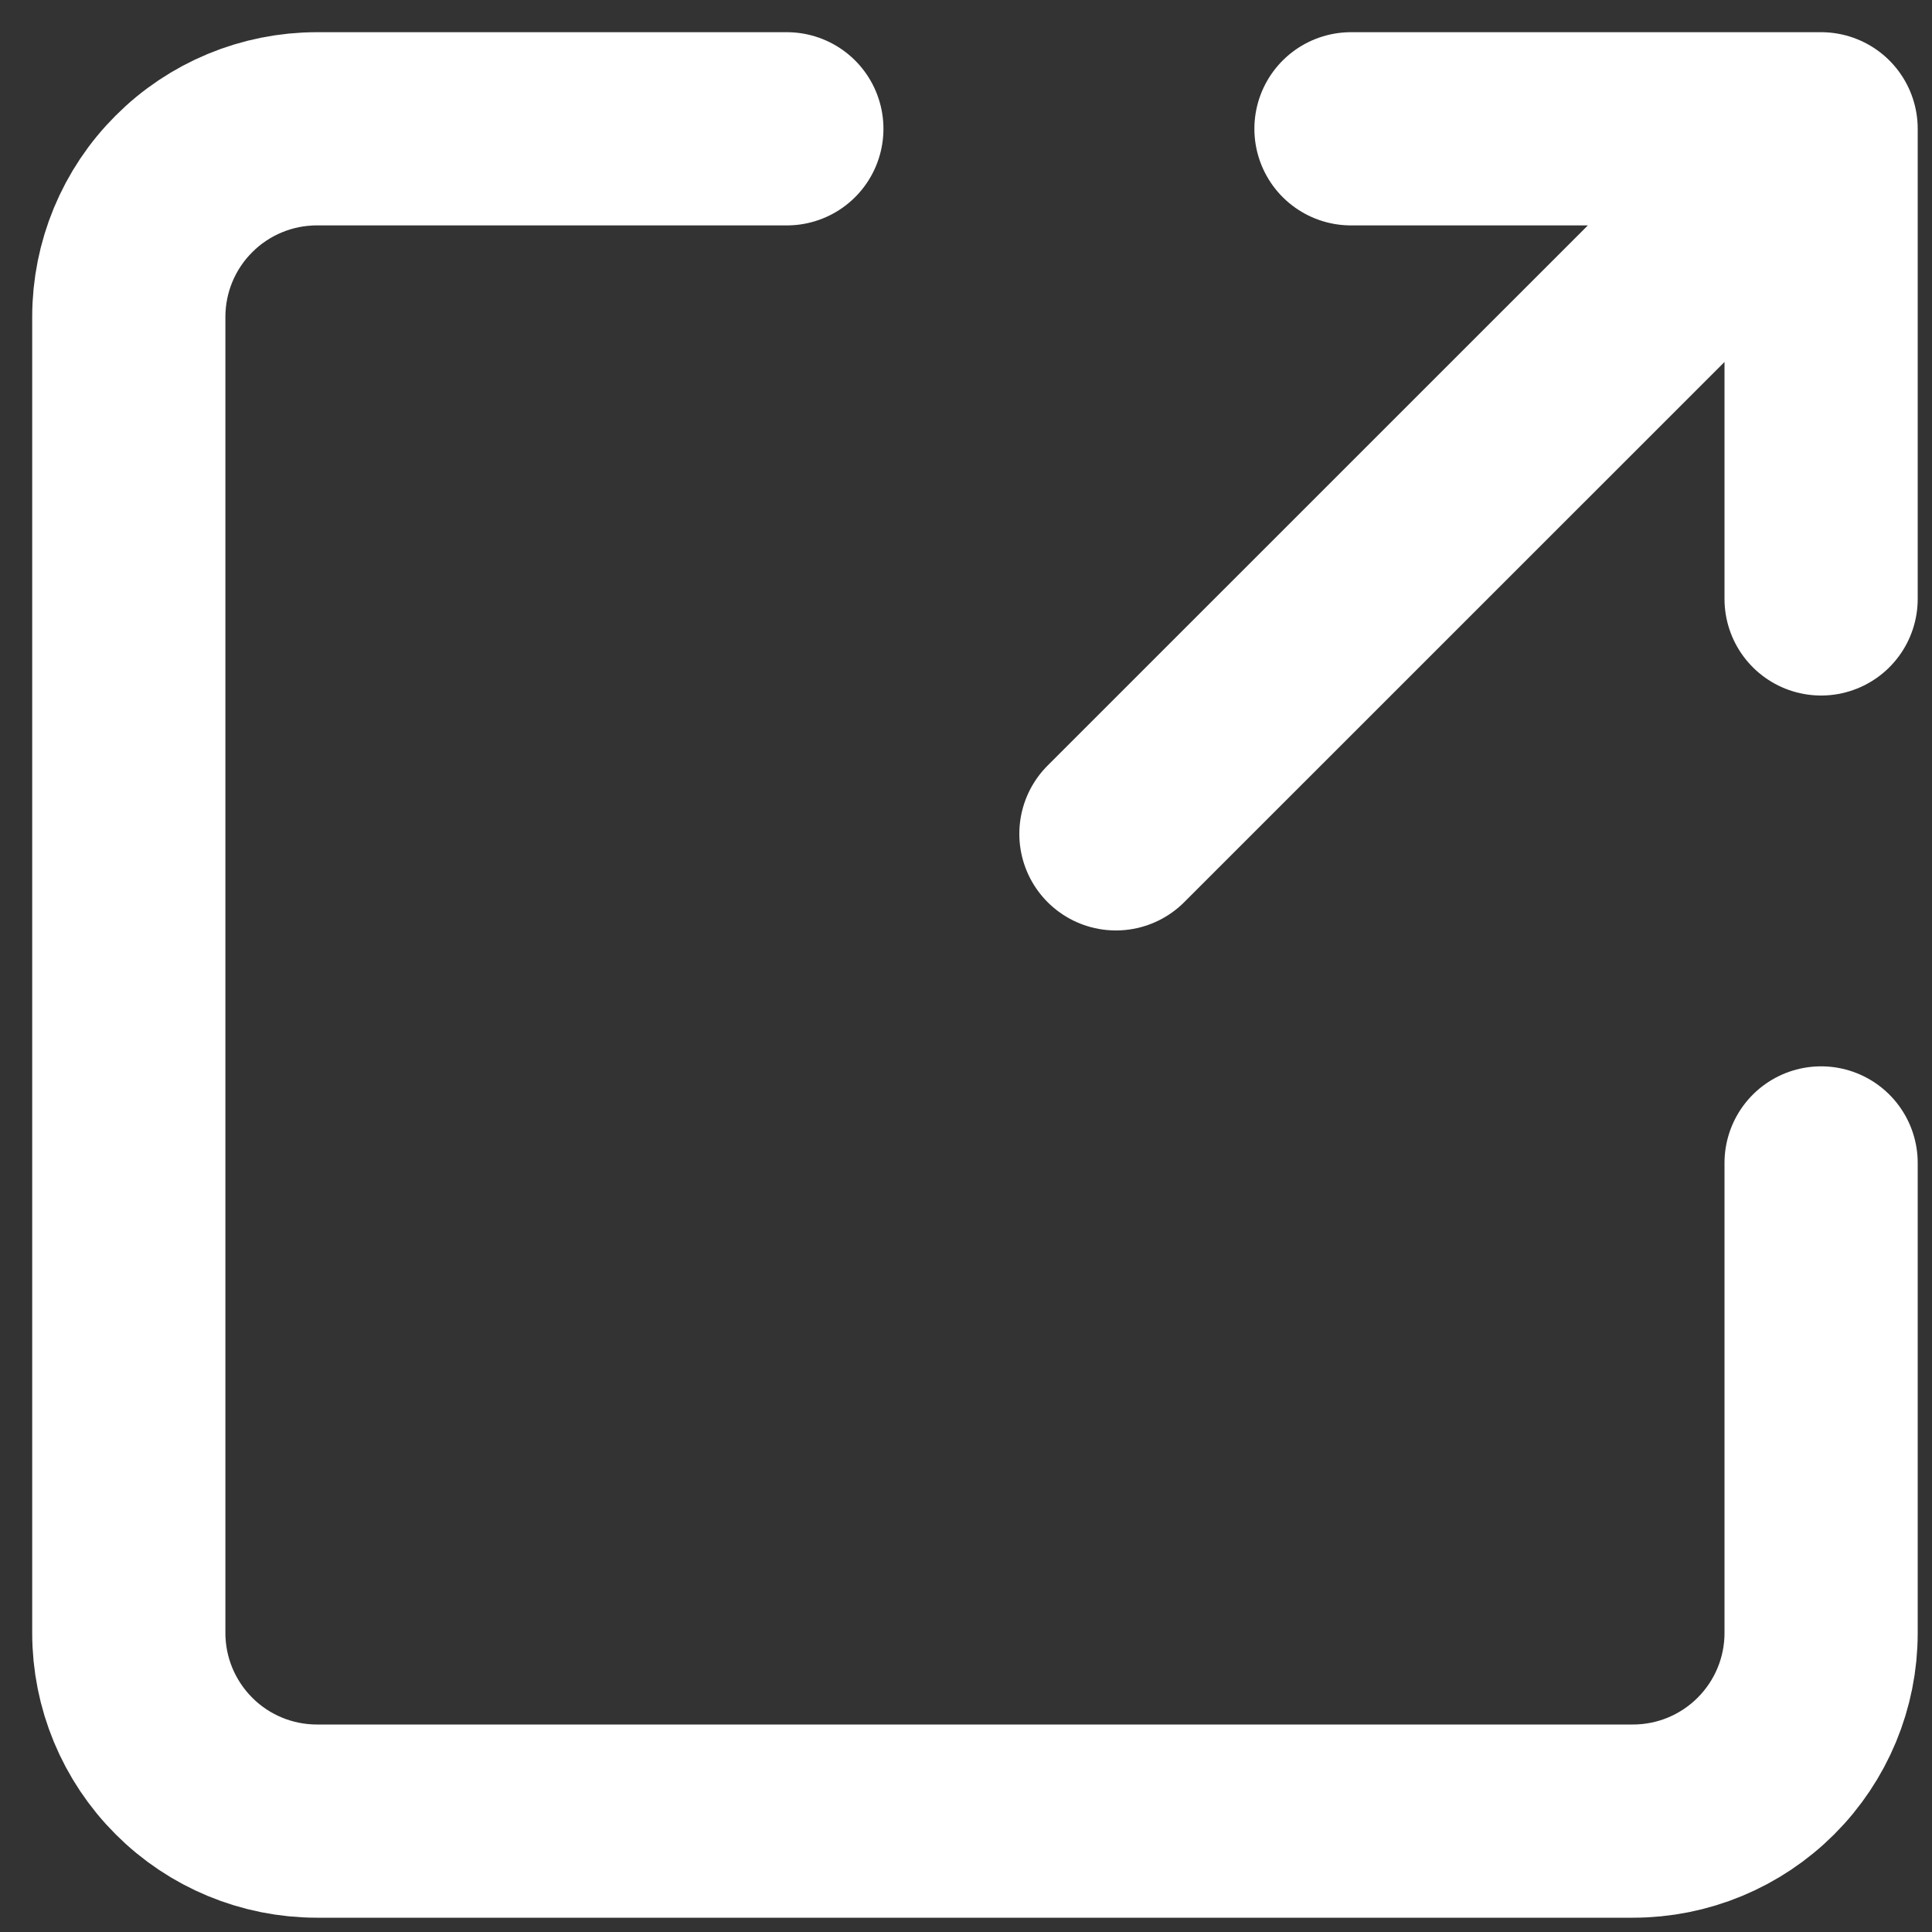
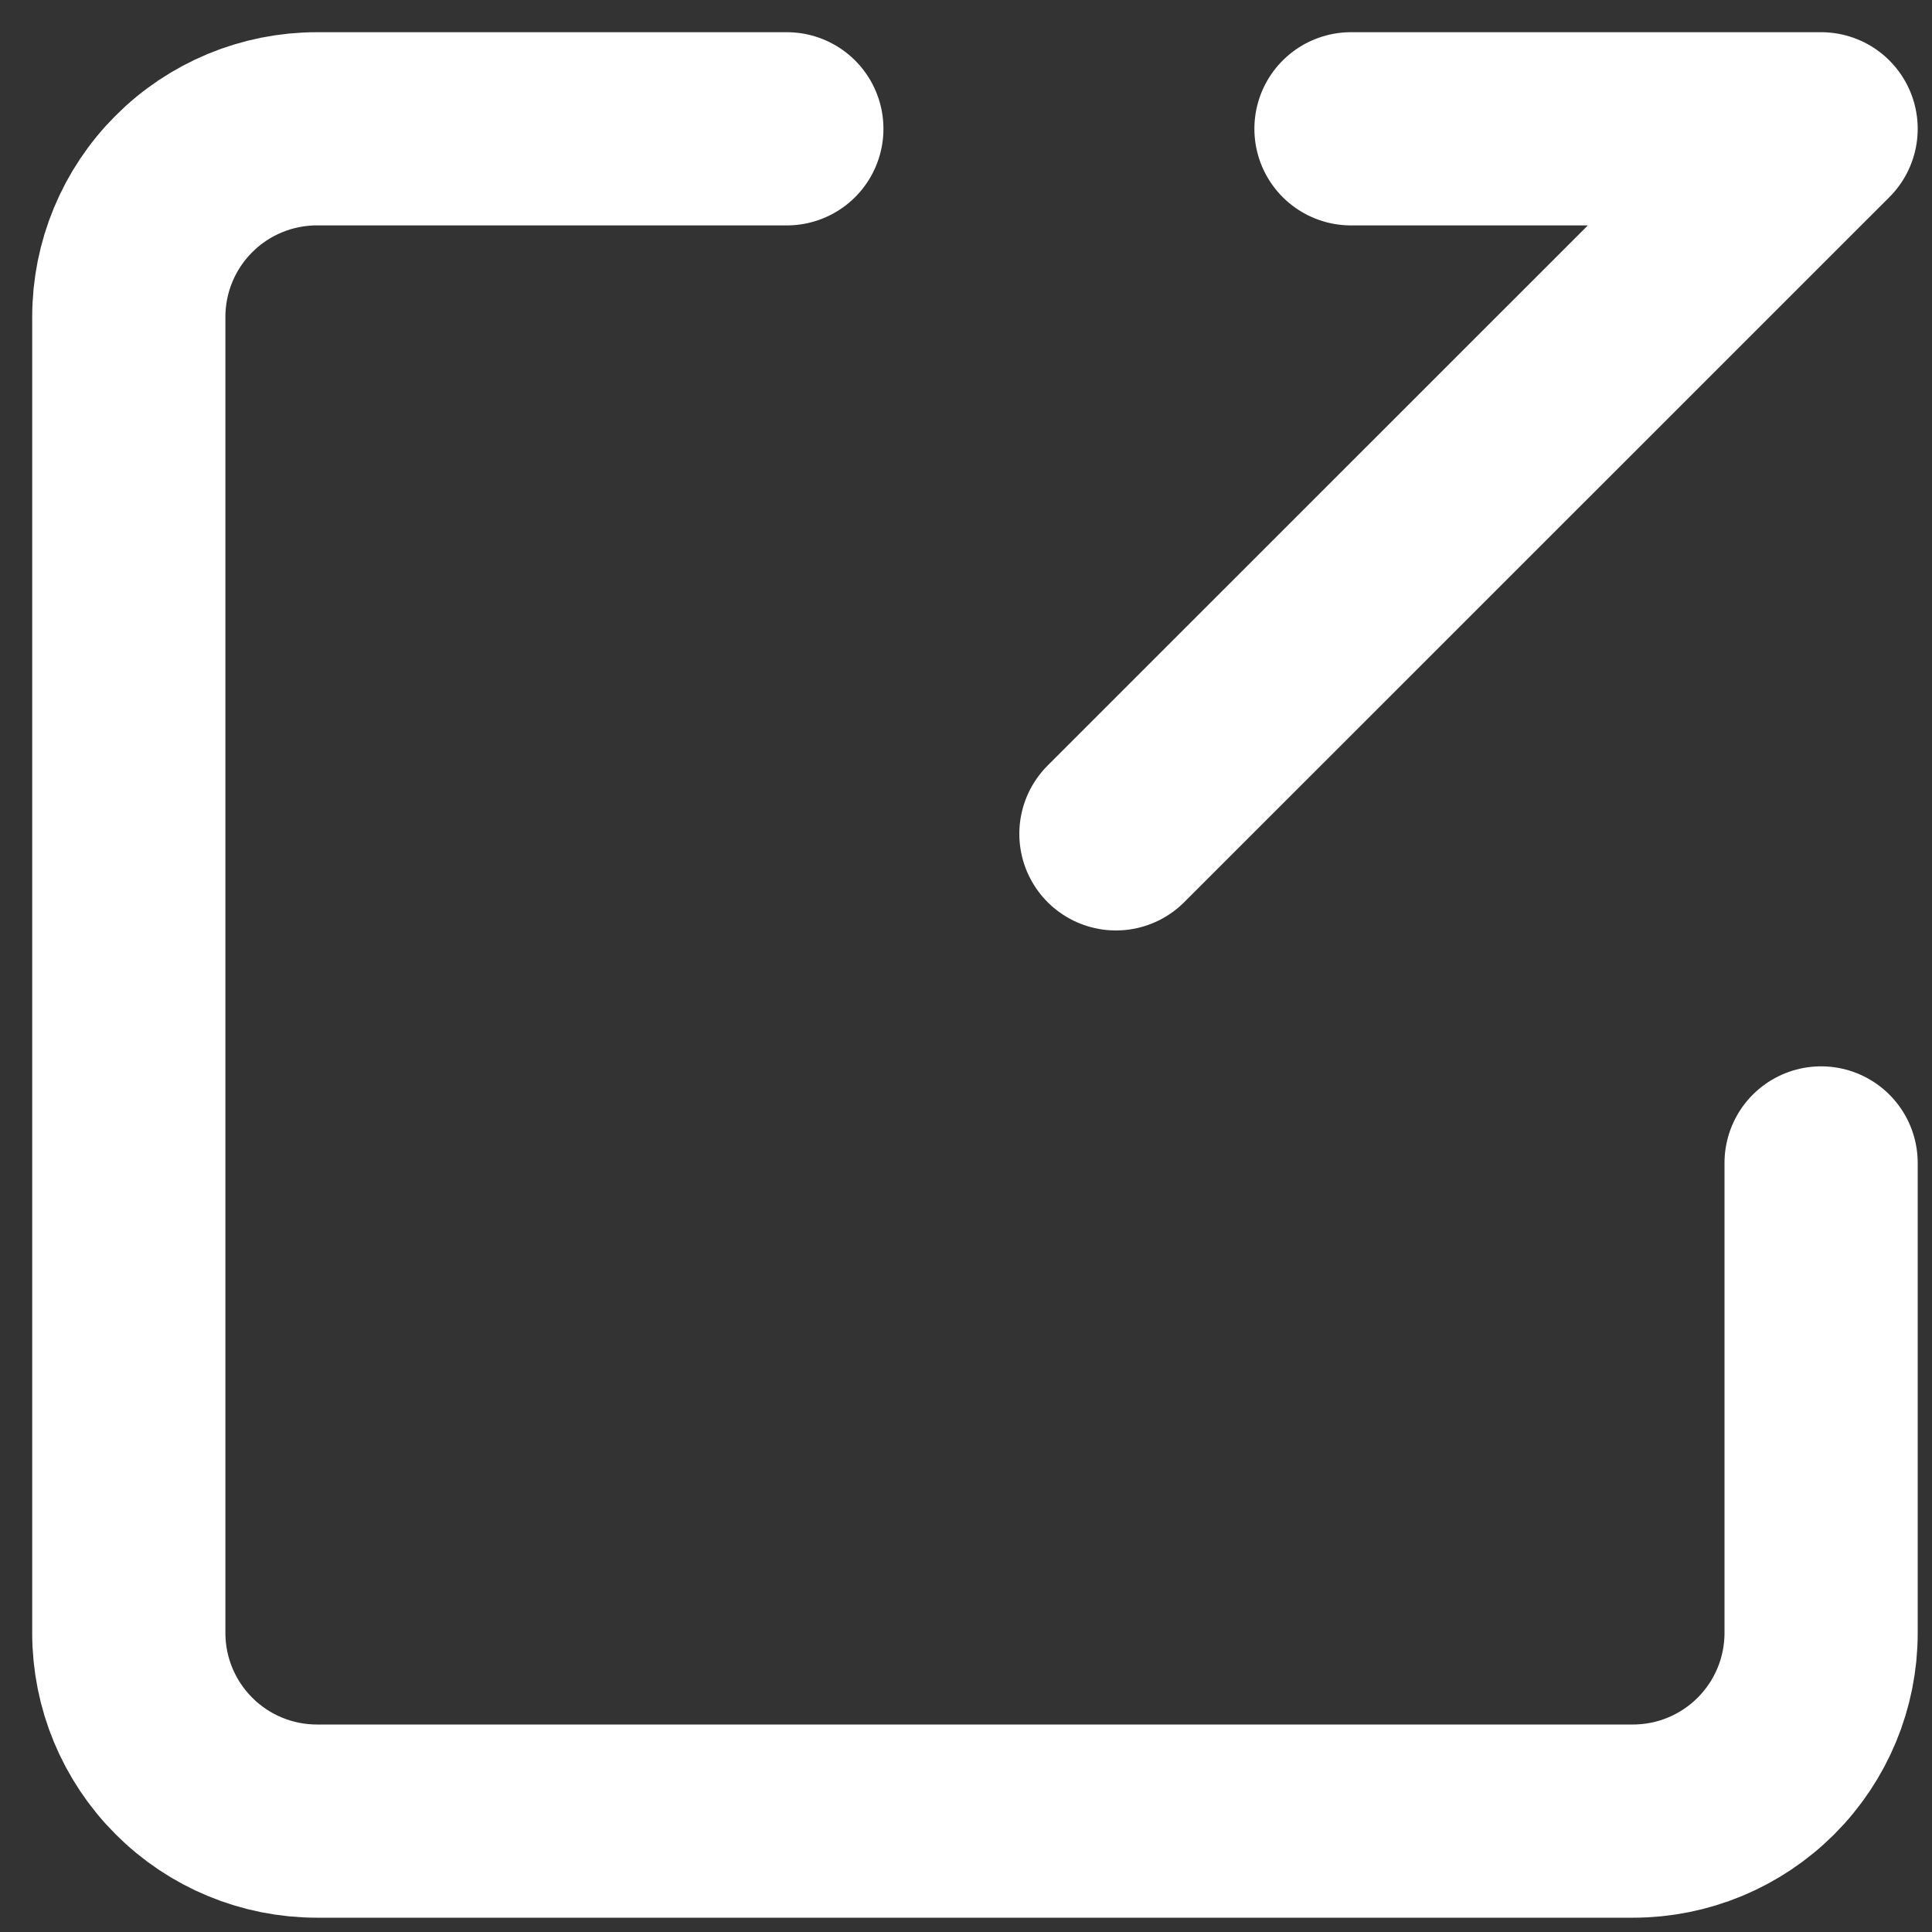
<svg xmlns="http://www.w3.org/2000/svg" width="15" height="15" viewBox="0 0 15 15" fill="none">
  <rect x="0" y="0" width="15" height="15" fill="#333333" stroke="none" />
-   <path d="M8.664 6.474L14.139 1M14.139 1H10.489M14.139 1V4.65M14.139 9.029V12.679C14.139 13.066 13.985 13.437 13.711 13.711C13.437 13.985 13.066 14.139 12.679 14.139H2.46C2.073 14.139 1.701 13.985 1.428 13.711C1.154 13.437 1 13.066 1 12.679V2.46C1 2.073 1.154 1.701 1.428 1.428C1.701 1.154 2.073 1 2.46 1H6.109" stroke="white" stroke-width="1.5" stroke-linecap="round" stroke-linejoin="round" />
+   <path d="M8.664 6.474L14.139 1M14.139 1H10.489M14.139 1M14.139 9.029V12.679C14.139 13.066 13.985 13.437 13.711 13.711C13.437 13.985 13.066 14.139 12.679 14.139H2.46C2.073 14.139 1.701 13.985 1.428 13.711C1.154 13.437 1 13.066 1 12.679V2.46C1 2.073 1.154 1.701 1.428 1.428C1.701 1.154 2.073 1 2.46 1H6.109" stroke="white" stroke-width="1.5" stroke-linecap="round" stroke-linejoin="round" />
</svg>